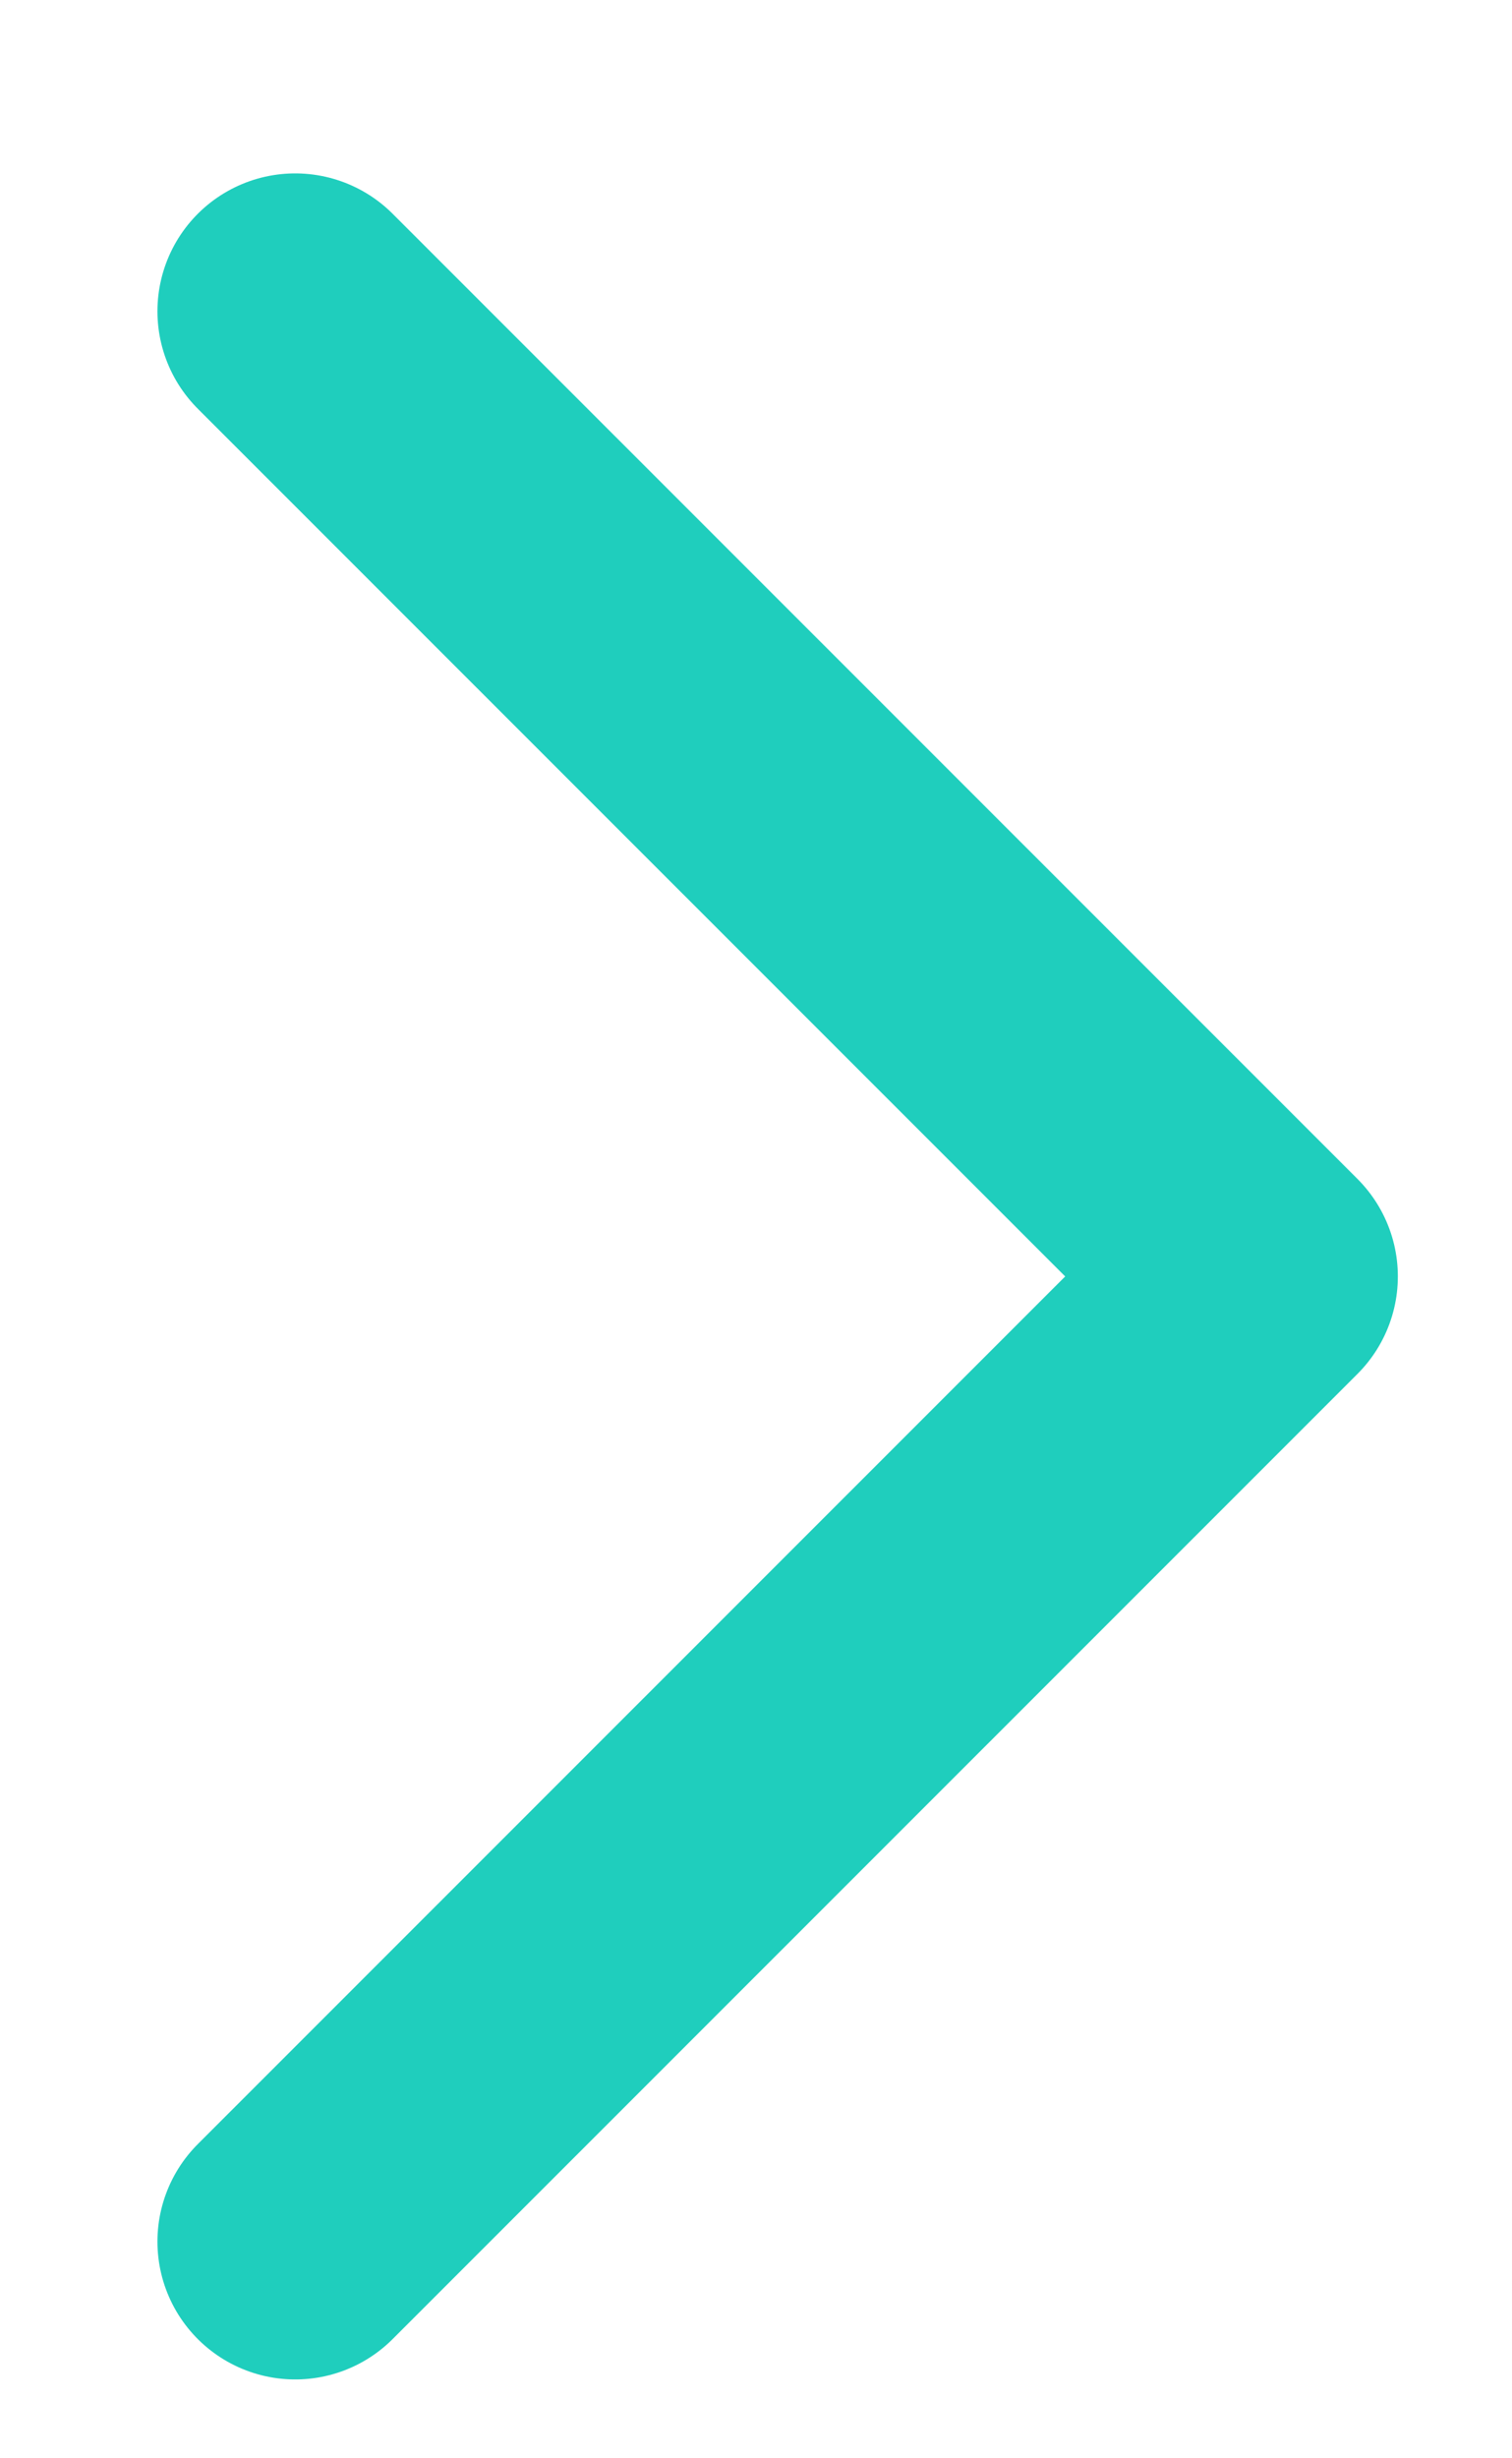
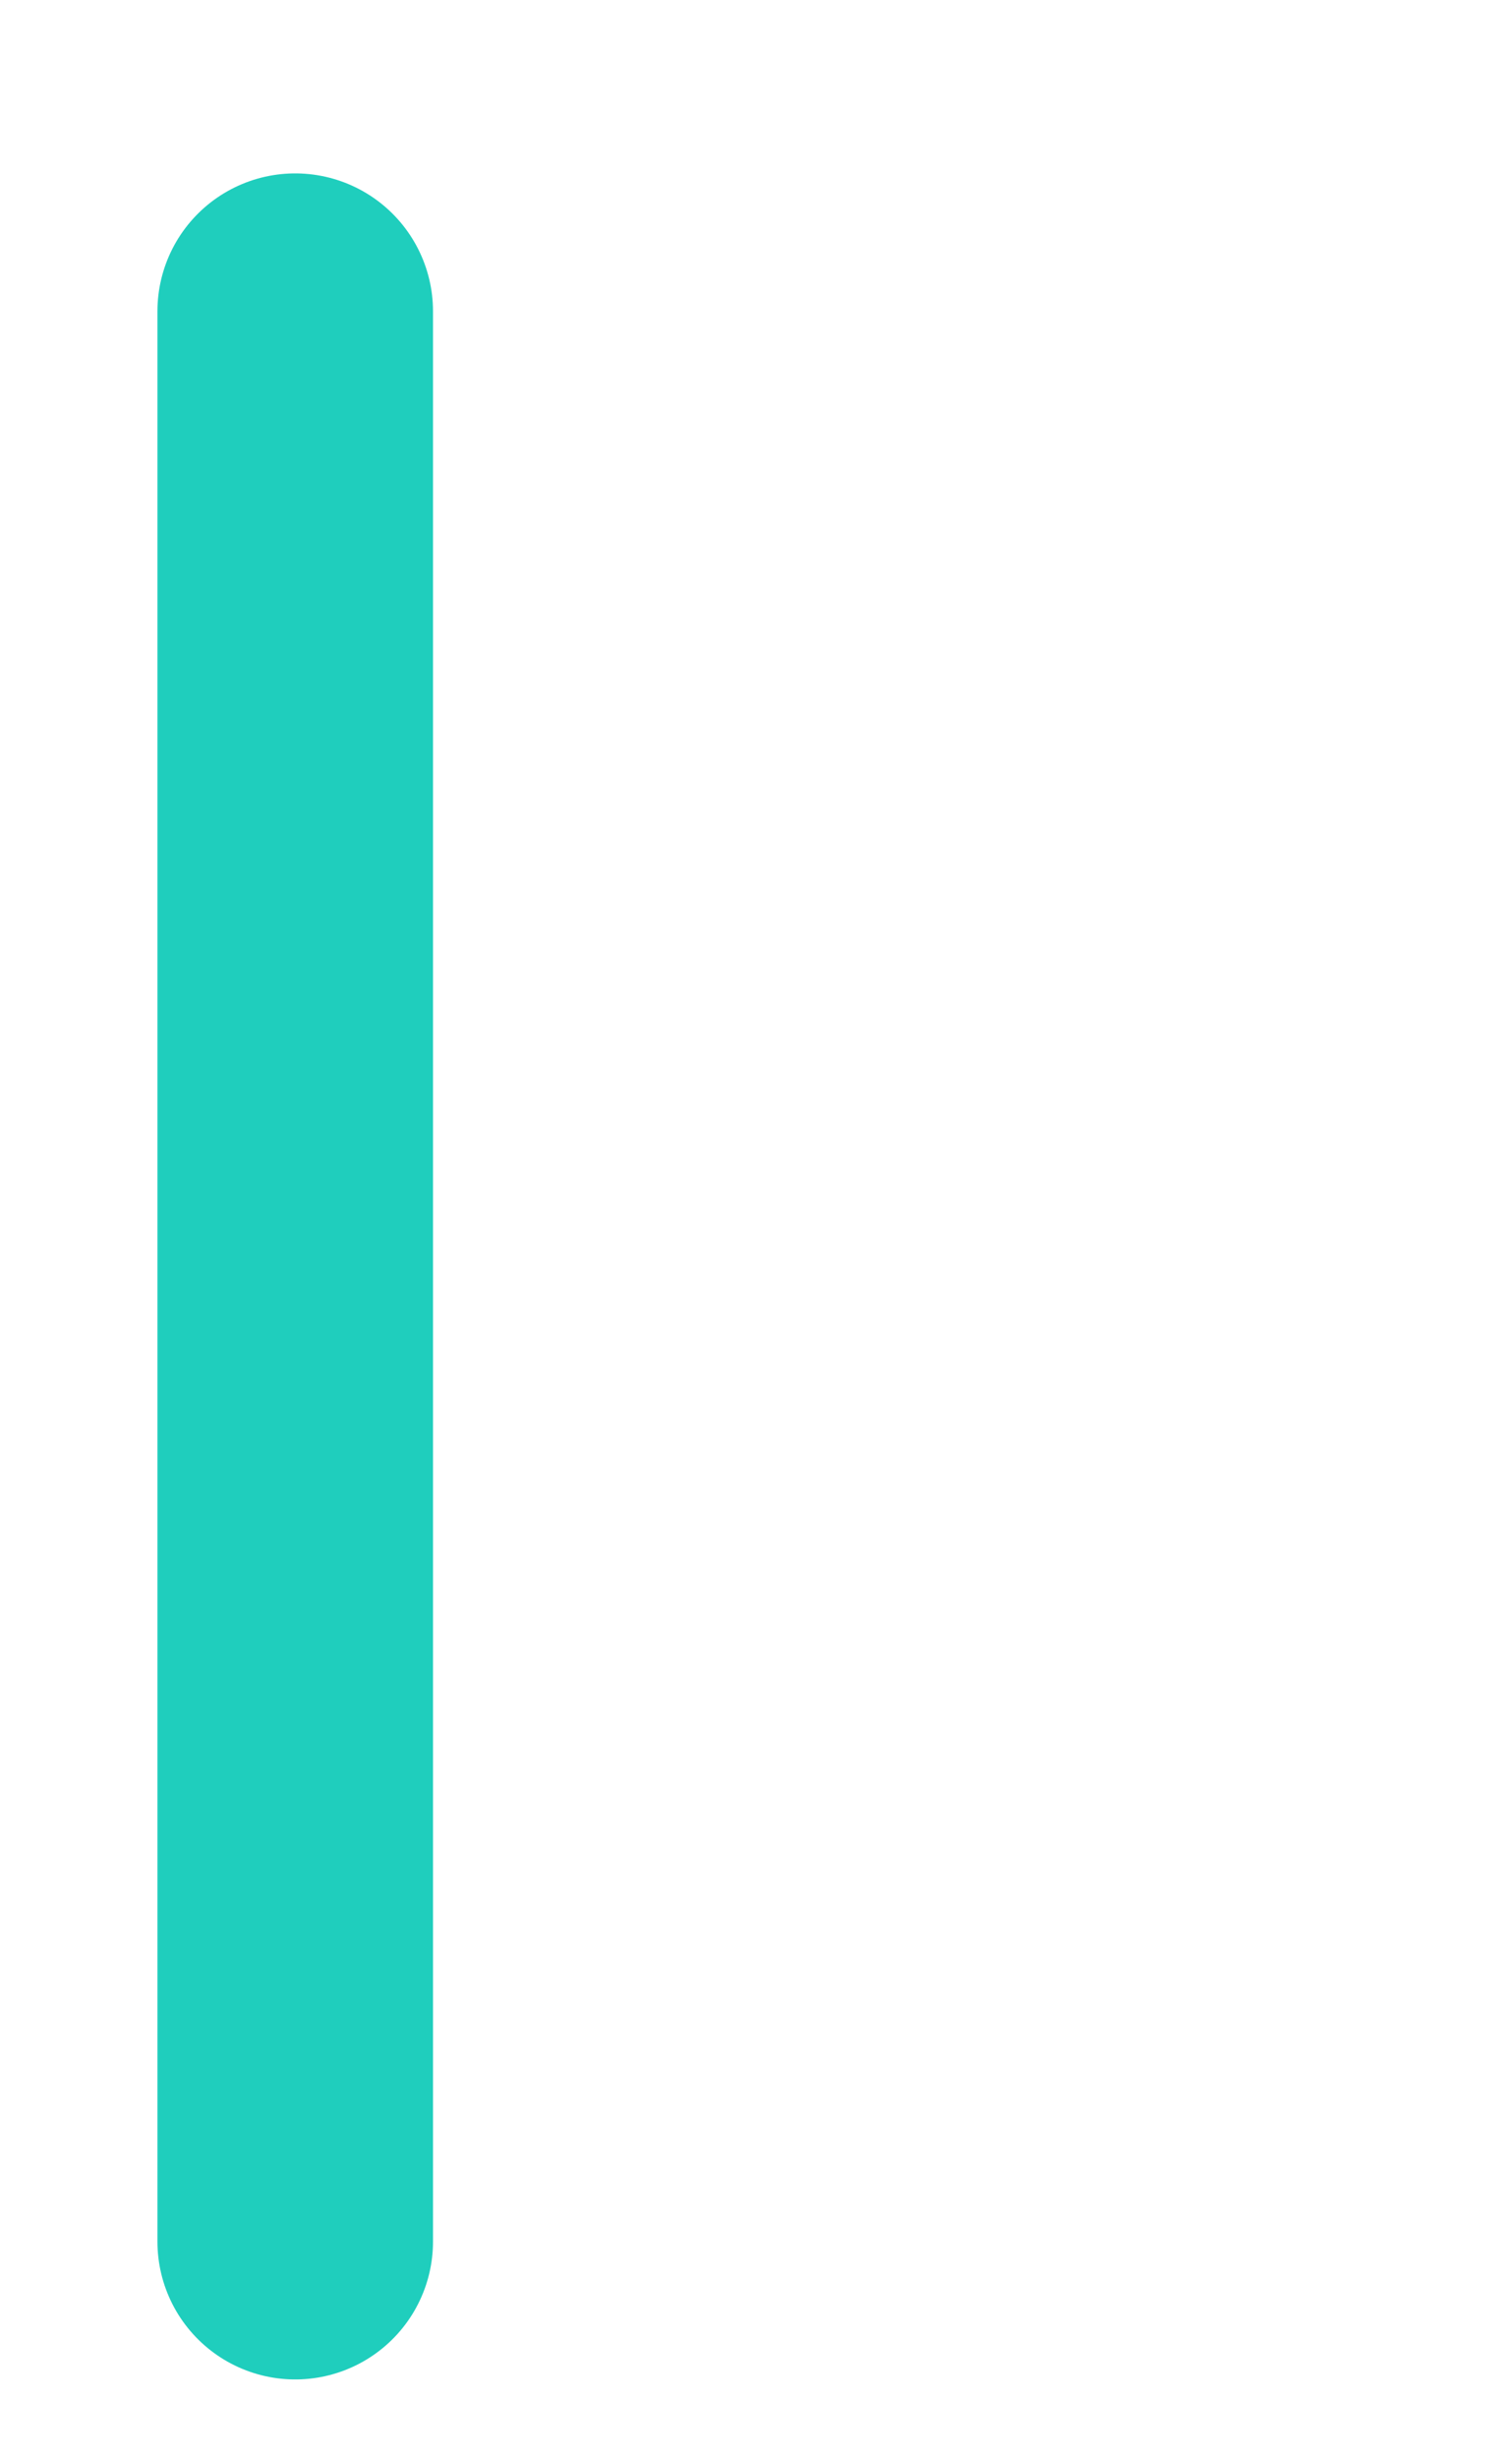
<svg xmlns="http://www.w3.org/2000/svg" width="8" height="13" viewBox="0 0 8 13" fill="none">
-   <path d="M1.562 1.646L6.667 6.75L1.562 11.854" stroke="#1FCEBD" stroke-width="1.458" stroke-linecap="round" stroke-linejoin="round" />
+   <path d="M1.562 1.646L1.562 11.854" stroke="#1FCEBD" stroke-width="1.458" stroke-linecap="round" stroke-linejoin="round" />
</svg>